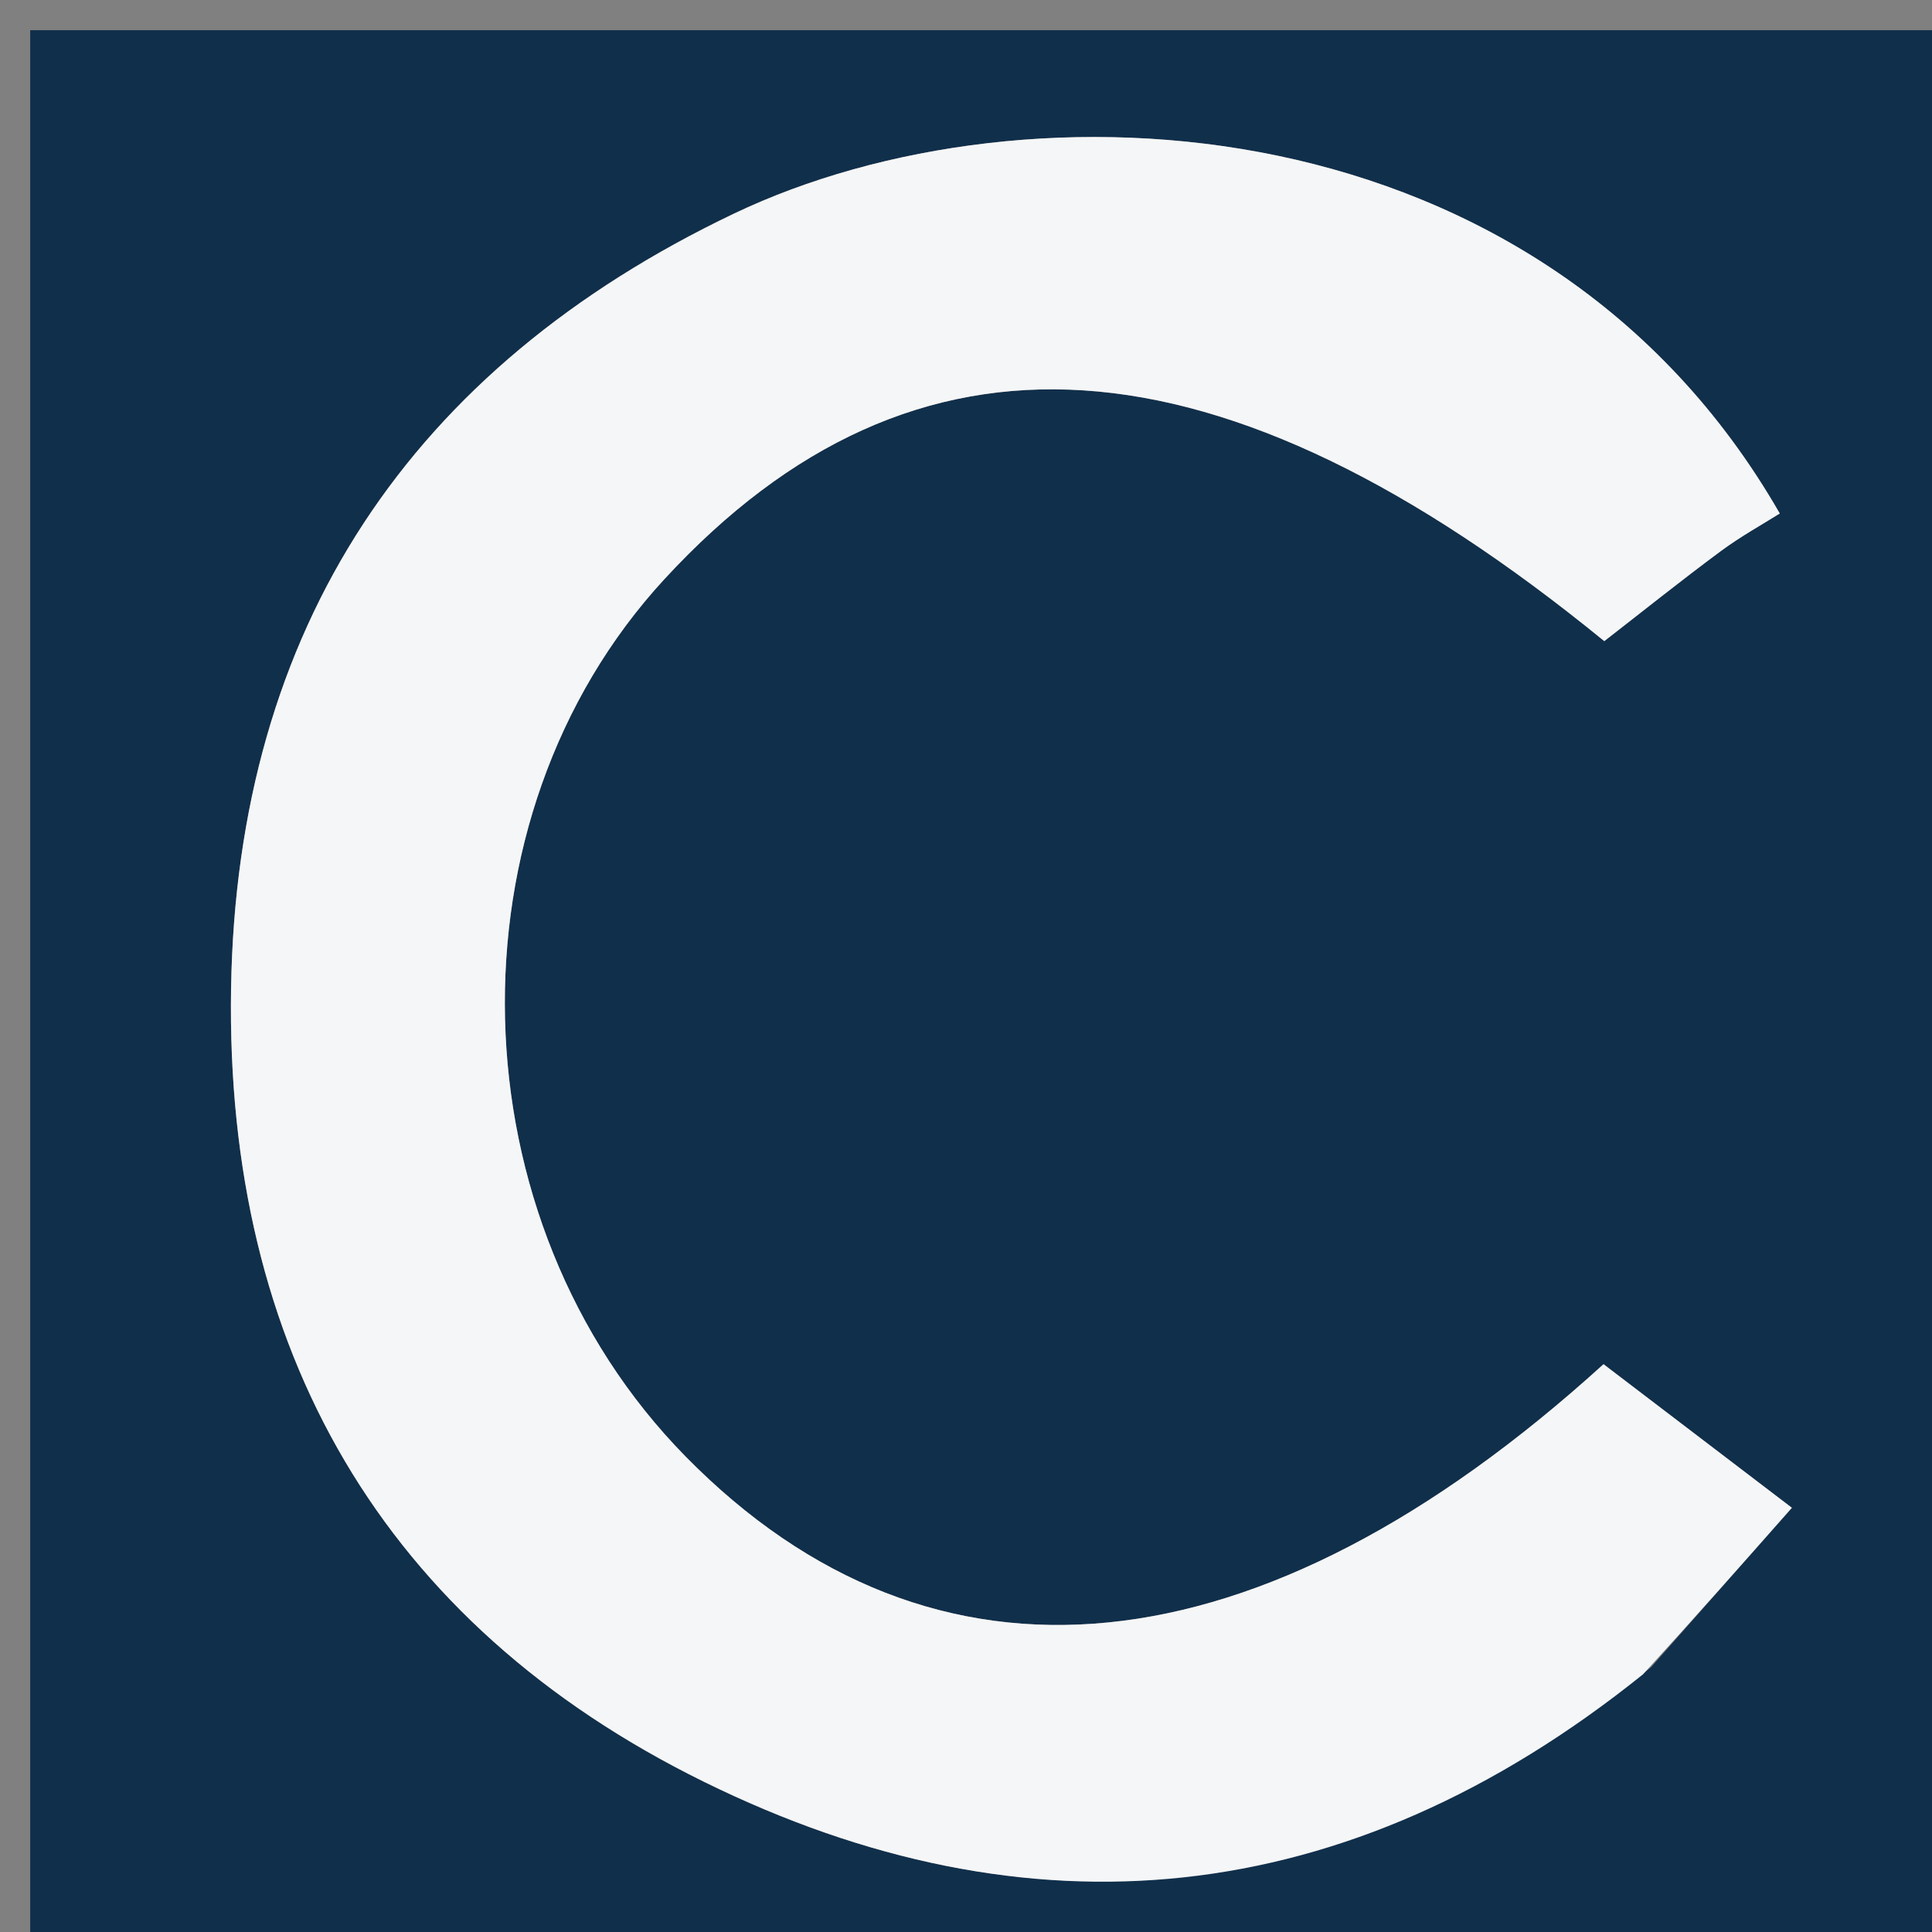
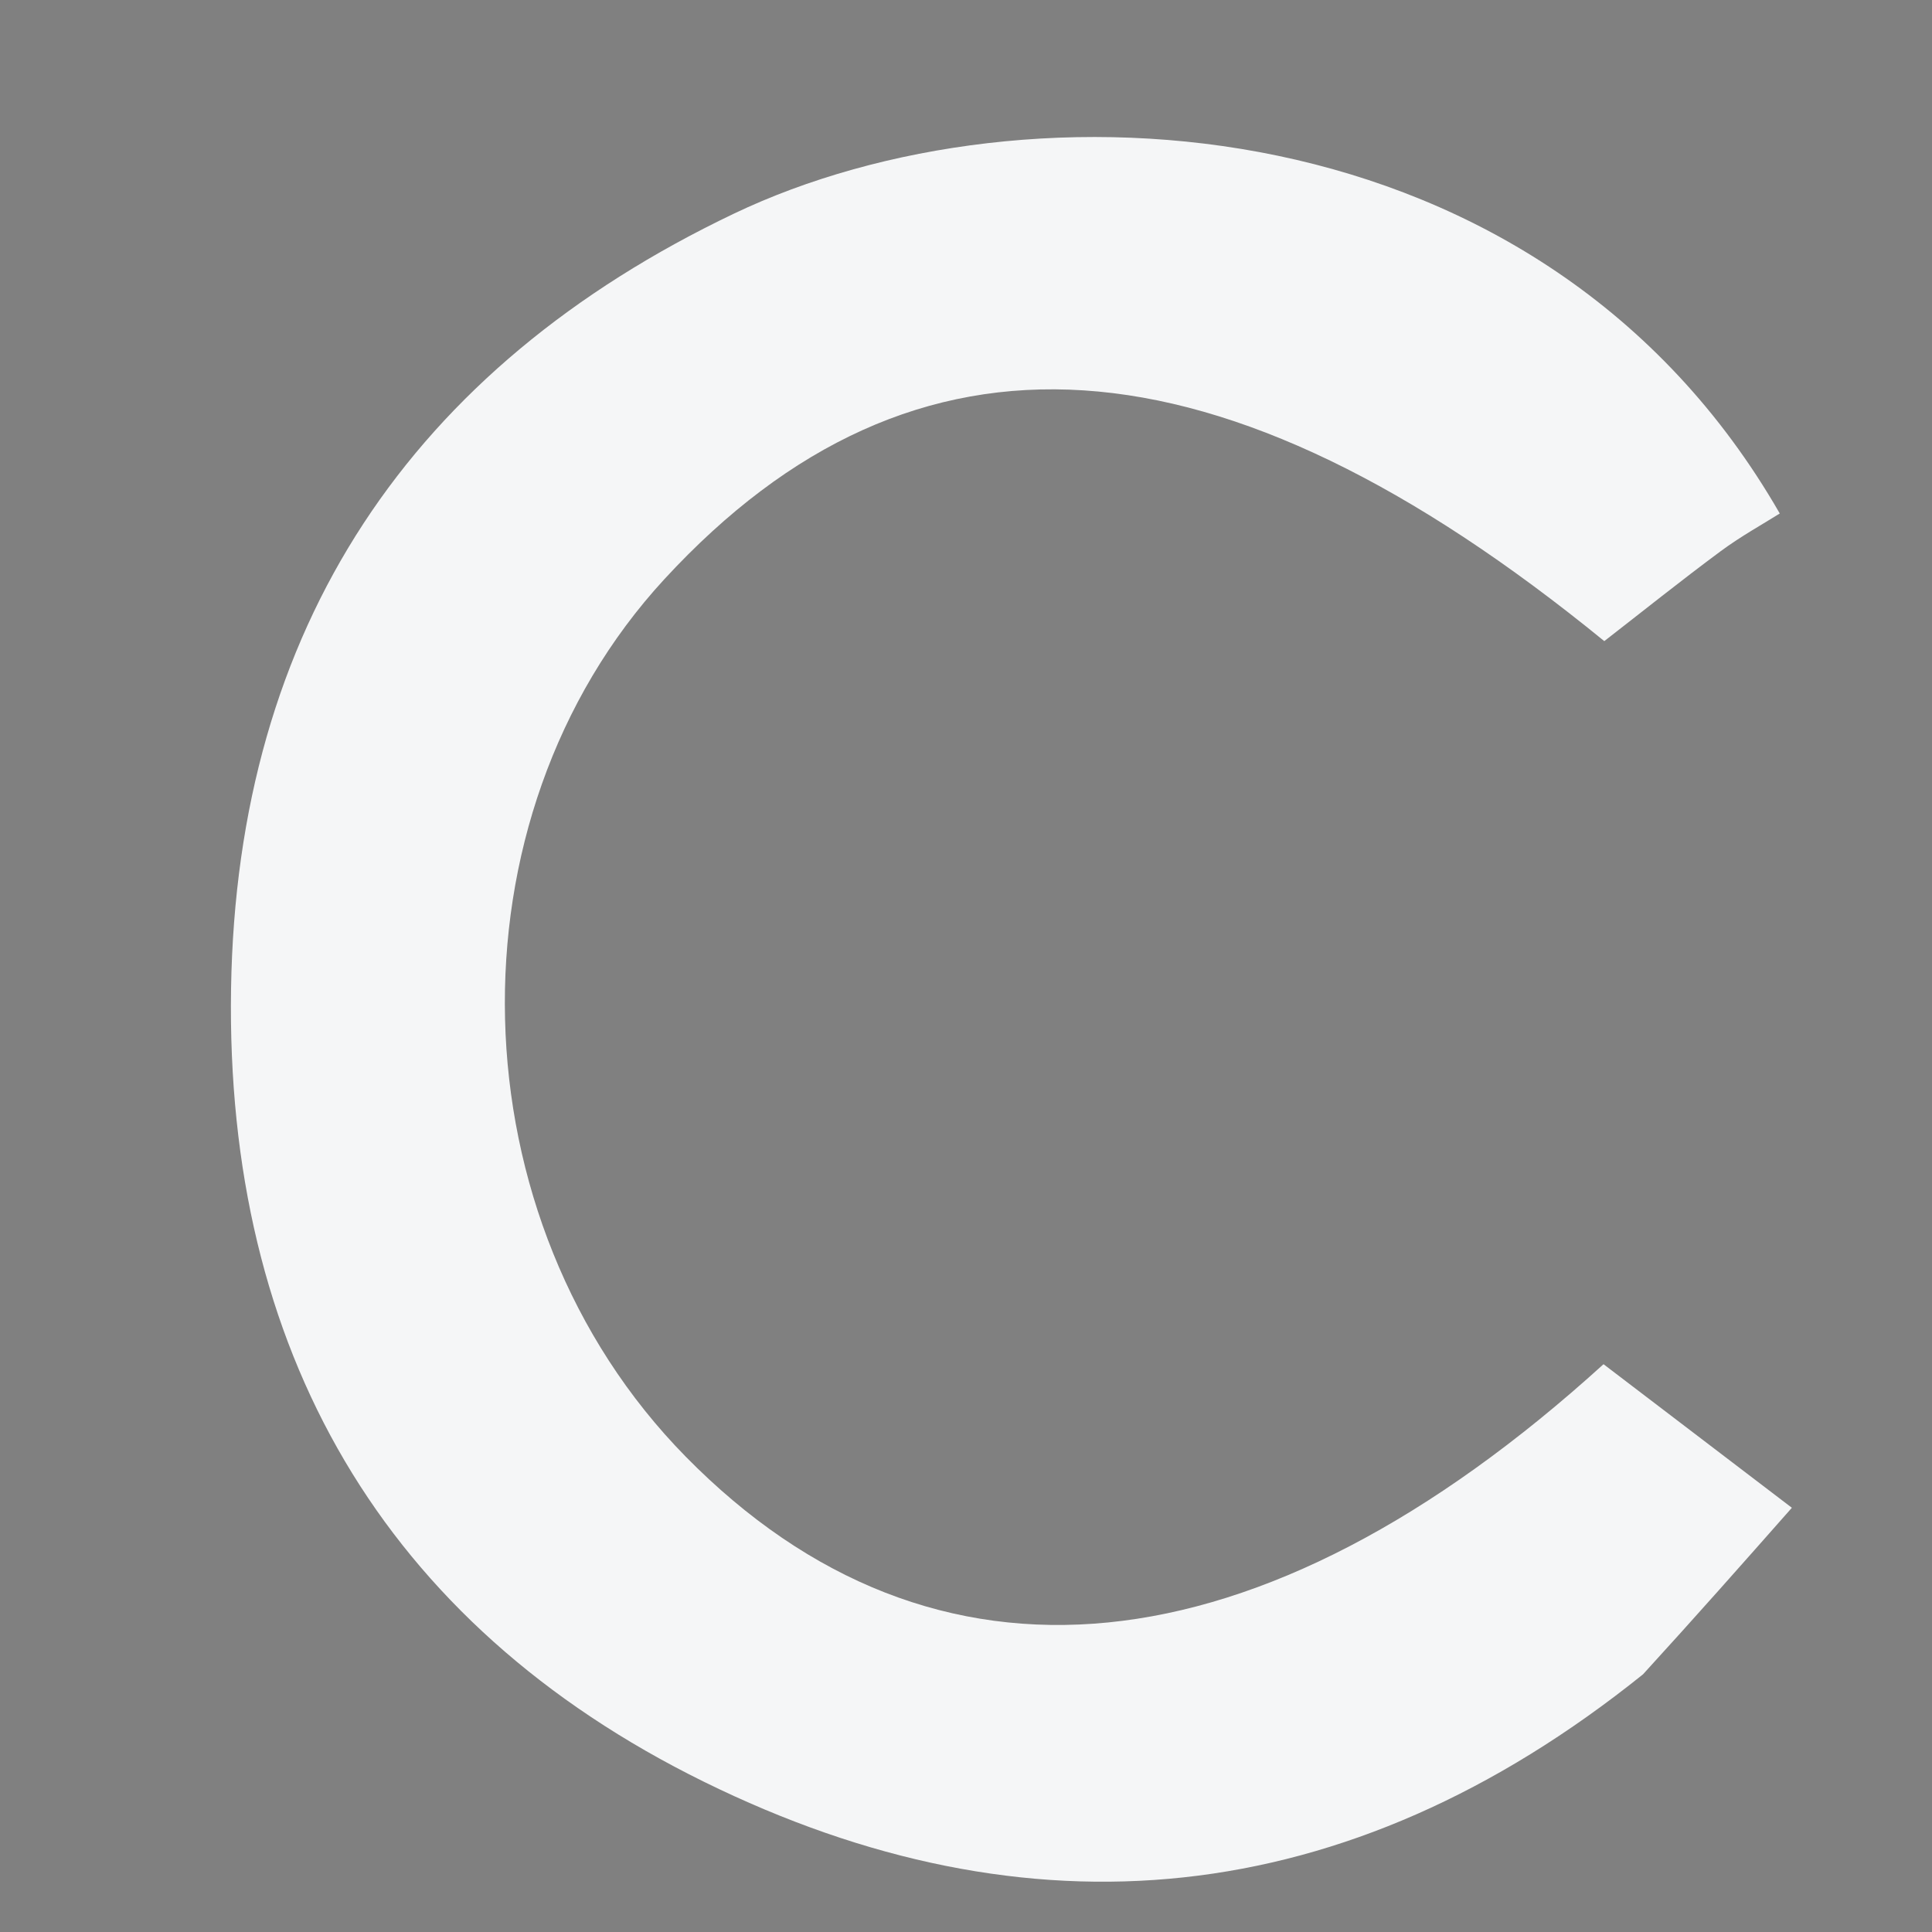
<svg xmlns="http://www.w3.org/2000/svg" version="1.1" id="Layer_1" x="0px" y="0px" width="100%" viewBox="0 0 64 64" enable-background="new 0 0 64 64" xml:space="preserve">
  <rect x="0" y="0" width="64" height="64" fill="#808080" stroke="none" />
-   <path fill="#102F4B" opacity="1" stroke="none" d=" M42,65   C28,65 14.5,65 1,65   C1,43.667 1,22.333 1,1   C22.333,1 43.667,1 65,1   C65,22.333 65,43.667 65,65   C57.5,65 50,65 42,65  M54.695,55.227   C56.188,53.536 57.681,51.846 59.358,49.947   C56.969,48.126 55.025,46.643 53.119,45.191   C41.686,55.575 30.919,56.601 22.712,48.25   C15.013,40.416 14.693,27.119 22.013,19.181   C30.301,10.193 40.379,10.819 53.144,21.238   C54.395,20.267 55.677,19.239 56.997,18.261   C57.67,17.763 58.409,17.356 58.957,17.01   C51.077,3.292 34.039,2.434 24.308,7.079   C13.615,12.184 7.845,20.775 7.654,32.756   C7.464,44.689 12.673,53.784 23.32,59.024   C34.052,64.306 44.587,63.372 54.695,55.227  z" />
  <path fill="#F5F6F7" opacity="1" stroke="none" d=" M54.427,55.464   C44.587,63.372 34.052,64.306 23.32,59.024   C12.673,53.784 7.464,44.689 7.654,32.756   C7.845,20.775 13.615,12.184 24.308,7.079   C34.039,2.434 51.077,3.292 58.957,17.01   C58.409,17.356 57.67,17.763 56.997,18.261   C55.677,19.239 54.395,20.267 53.144,21.238   C40.379,10.819 30.301,10.193 22.013,19.181   C14.693,27.119 15.013,40.416 22.712,48.25   C30.919,56.601 41.686,55.575 53.119,45.191   C55.025,46.643 56.969,48.126 59.358,49.947   C57.681,51.846 56.188,53.536 54.427,55.464  z" />
</svg>